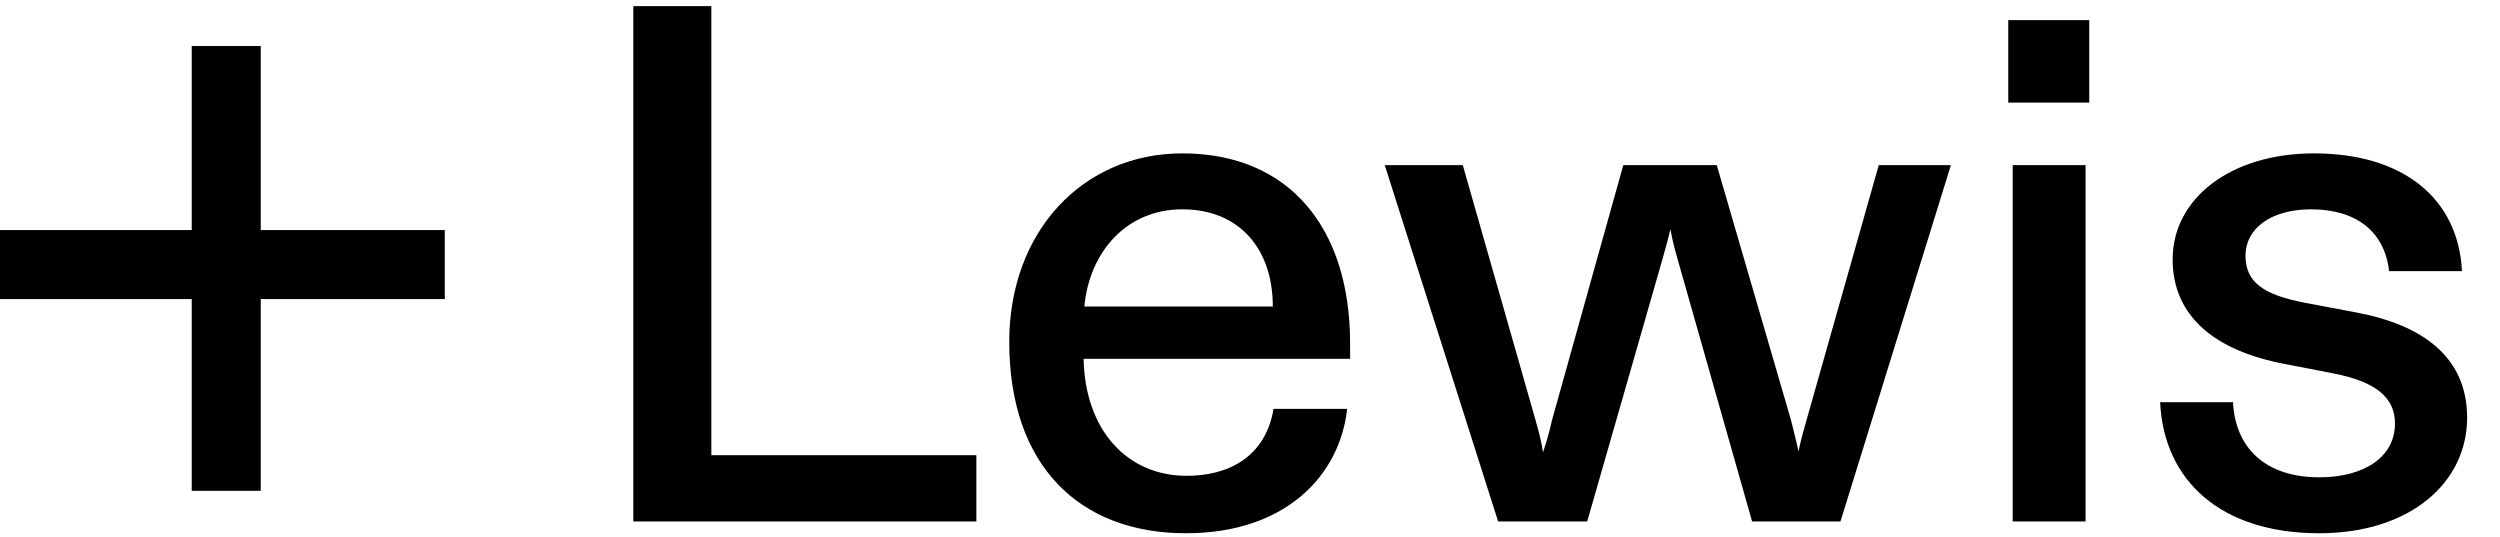
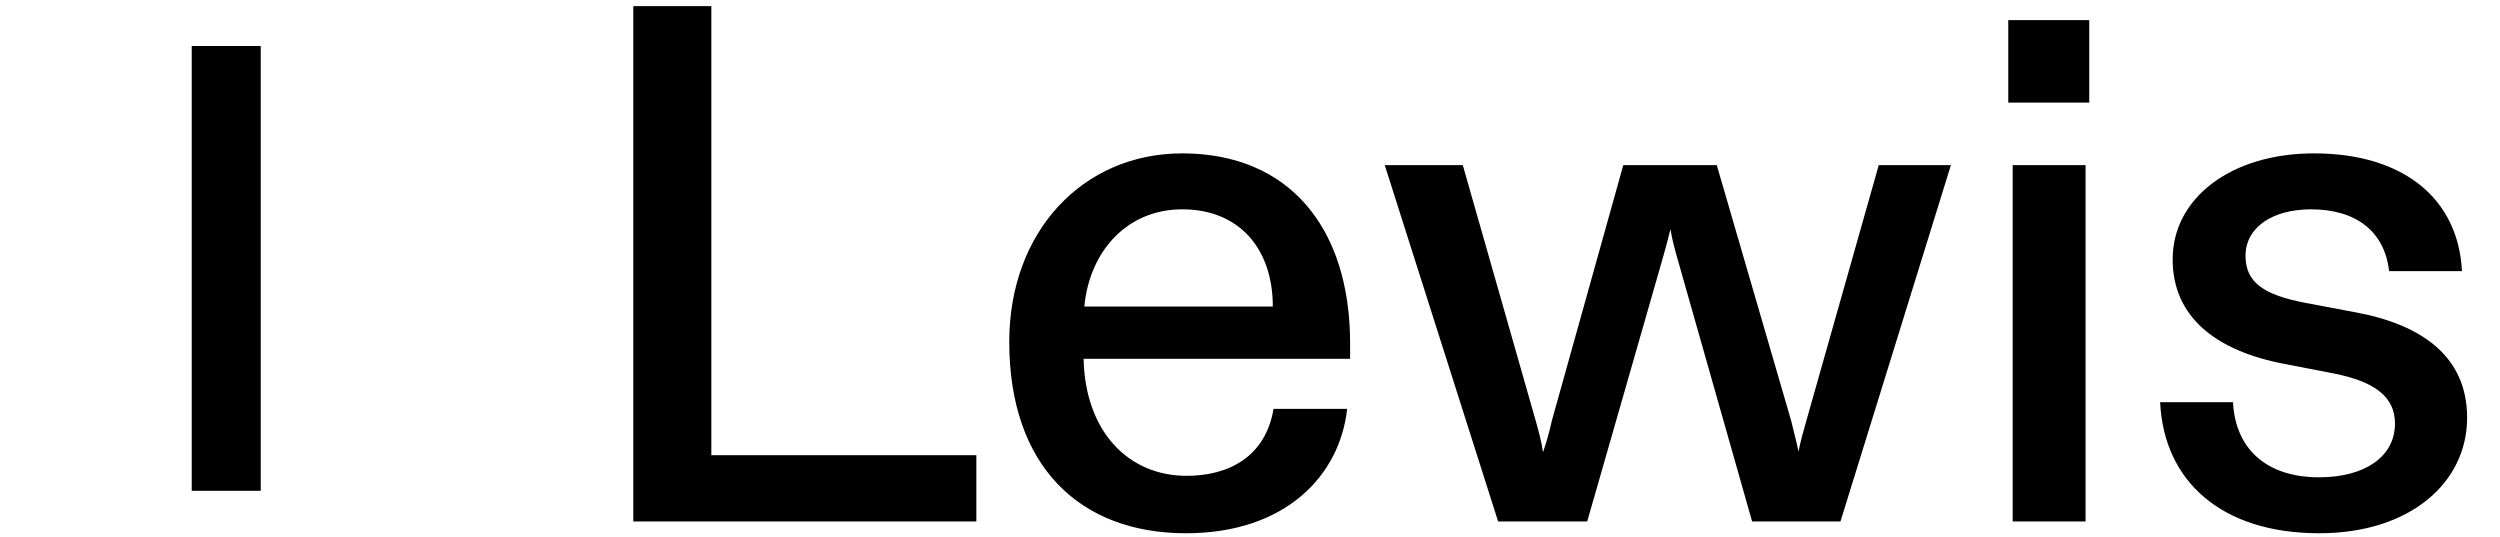
<svg xmlns="http://www.w3.org/2000/svg" width="326" height="70" viewBox="0 0 326 70" fill="none">
-   <path d="M127.318 68H82.582V0.8H92.758V59.36H127.318V68ZM154.646 69.536C140.726 69.536 131.606 60.704 131.606 44.576C131.606 30.176 141.206 20 154.166 20C168.182 20 176.054 29.792 176.054 44.768V46.784H141.302C141.494 56.192 147.062 62.048 154.742 62.048C160.118 62.048 165.014 59.648 166.07 53.312H175.67C174.71 62.048 167.606 69.536 154.646 69.536ZM141.398 39.968H165.974C165.974 32.384 161.558 27.296 154.166 27.296C146.966 27.296 142.07 32.768 141.398 39.968ZM206.972 68H195.356L180.572 21.536H190.748L200.252 54.848C200.636 56.192 201.02 57.632 201.212 58.976C201.692 57.536 202.076 56.192 202.364 54.848L211.676 21.536H223.868L233.564 54.848C233.852 56.096 234.236 57.44 234.524 58.88C234.812 57.44 235.196 56.096 235.58 54.752L244.988 21.536H254.396L239.996 68H228.476L218.876 34.208C218.492 32.864 218.108 31.52 217.82 29.888C217.436 31.52 217.052 32.864 216.668 34.208L206.972 68ZM261.878 13.376V2.624H272.438V13.376H261.878ZM262.454 21.536H271.958V68H262.454V21.536ZM302.417 69.536C289.649 69.536 282.161 62.72 281.681 52.448H291.185C291.473 58.4 295.409 62.24 302.417 62.24C308.369 62.24 312.305 59.552 312.305 55.232C312.305 51.776 309.713 49.76 304.337 48.704L297.905 47.456C288.785 45.728 283.313 41.216 283.313 33.824C283.313 25.856 290.897 20 301.745 20C313.361 20 320.561 25.856 321.041 35.36H311.537C310.961 30.176 307.217 27.296 301.361 27.296C296.273 27.296 292.817 29.696 292.817 33.344C292.817 36.8 295.121 38.432 300.593 39.488L307.217 40.736C315.953 42.368 321.713 46.592 321.713 54.464C321.713 62.912 314.321 69.536 302.417 69.536Z" fill="black" />
+   <path d="M127.318 68H82.582V0.8H92.758V59.36H127.318V68ZM154.646 69.536C140.726 69.536 131.606 60.704 131.606 44.576C131.606 30.176 141.206 20 154.166 20C168.182 20 176.054 29.792 176.054 44.768V46.784H141.302C141.494 56.192 147.062 62.048 154.742 62.048C160.118 62.048 165.014 59.648 166.07 53.312H175.67C174.71 62.048 167.606 69.536 154.646 69.536ZM141.398 39.968H165.974C165.974 32.384 161.558 27.296 154.166 27.296C146.966 27.296 142.07 32.768 141.398 39.968ZM206.972 68H195.356L180.572 21.536H190.748L200.252 54.848C200.636 56.192 201.02 57.632 201.212 58.976C201.692 57.536 202.076 56.192 202.364 54.848L211.676 21.536H223.868L233.564 54.848C233.852 56.096 234.236 57.44 234.524 58.88C234.812 57.44 235.196 56.096 235.58 54.752L244.988 21.536H254.396L239.996 68H228.476L218.876 34.208C218.492 32.864 218.108 31.52 217.82 29.888C217.436 31.52 217.052 32.864 216.668 34.208L206.972 68ZM261.878 13.376V2.624H272.438V13.376H261.878M262.454 21.536H271.958V68H262.454V21.536ZM302.417 69.536C289.649 69.536 282.161 62.72 281.681 52.448H291.185C291.473 58.4 295.409 62.24 302.417 62.24C308.369 62.24 312.305 59.552 312.305 55.232C312.305 51.776 309.713 49.76 304.337 48.704L297.905 47.456C288.785 45.728 283.313 41.216 283.313 33.824C283.313 25.856 290.897 20 301.745 20C313.361 20 320.561 25.856 321.041 35.36H311.537C310.961 30.176 307.217 27.296 301.361 27.296C296.273 27.296 292.817 29.696 292.817 33.344C292.817 36.8 295.121 38.432 300.593 39.488L307.217 40.736C315.953 42.368 321.713 46.592 321.713 54.464C321.713 62.912 314.321 69.536 302.417 69.536Z" fill="black" />
  <rect x="25" y="6" width="9" height="58" fill="black" />
-   <rect y="39" width="9" height="58" transform="rotate(-90 0 39)" fill="black" />
</svg>